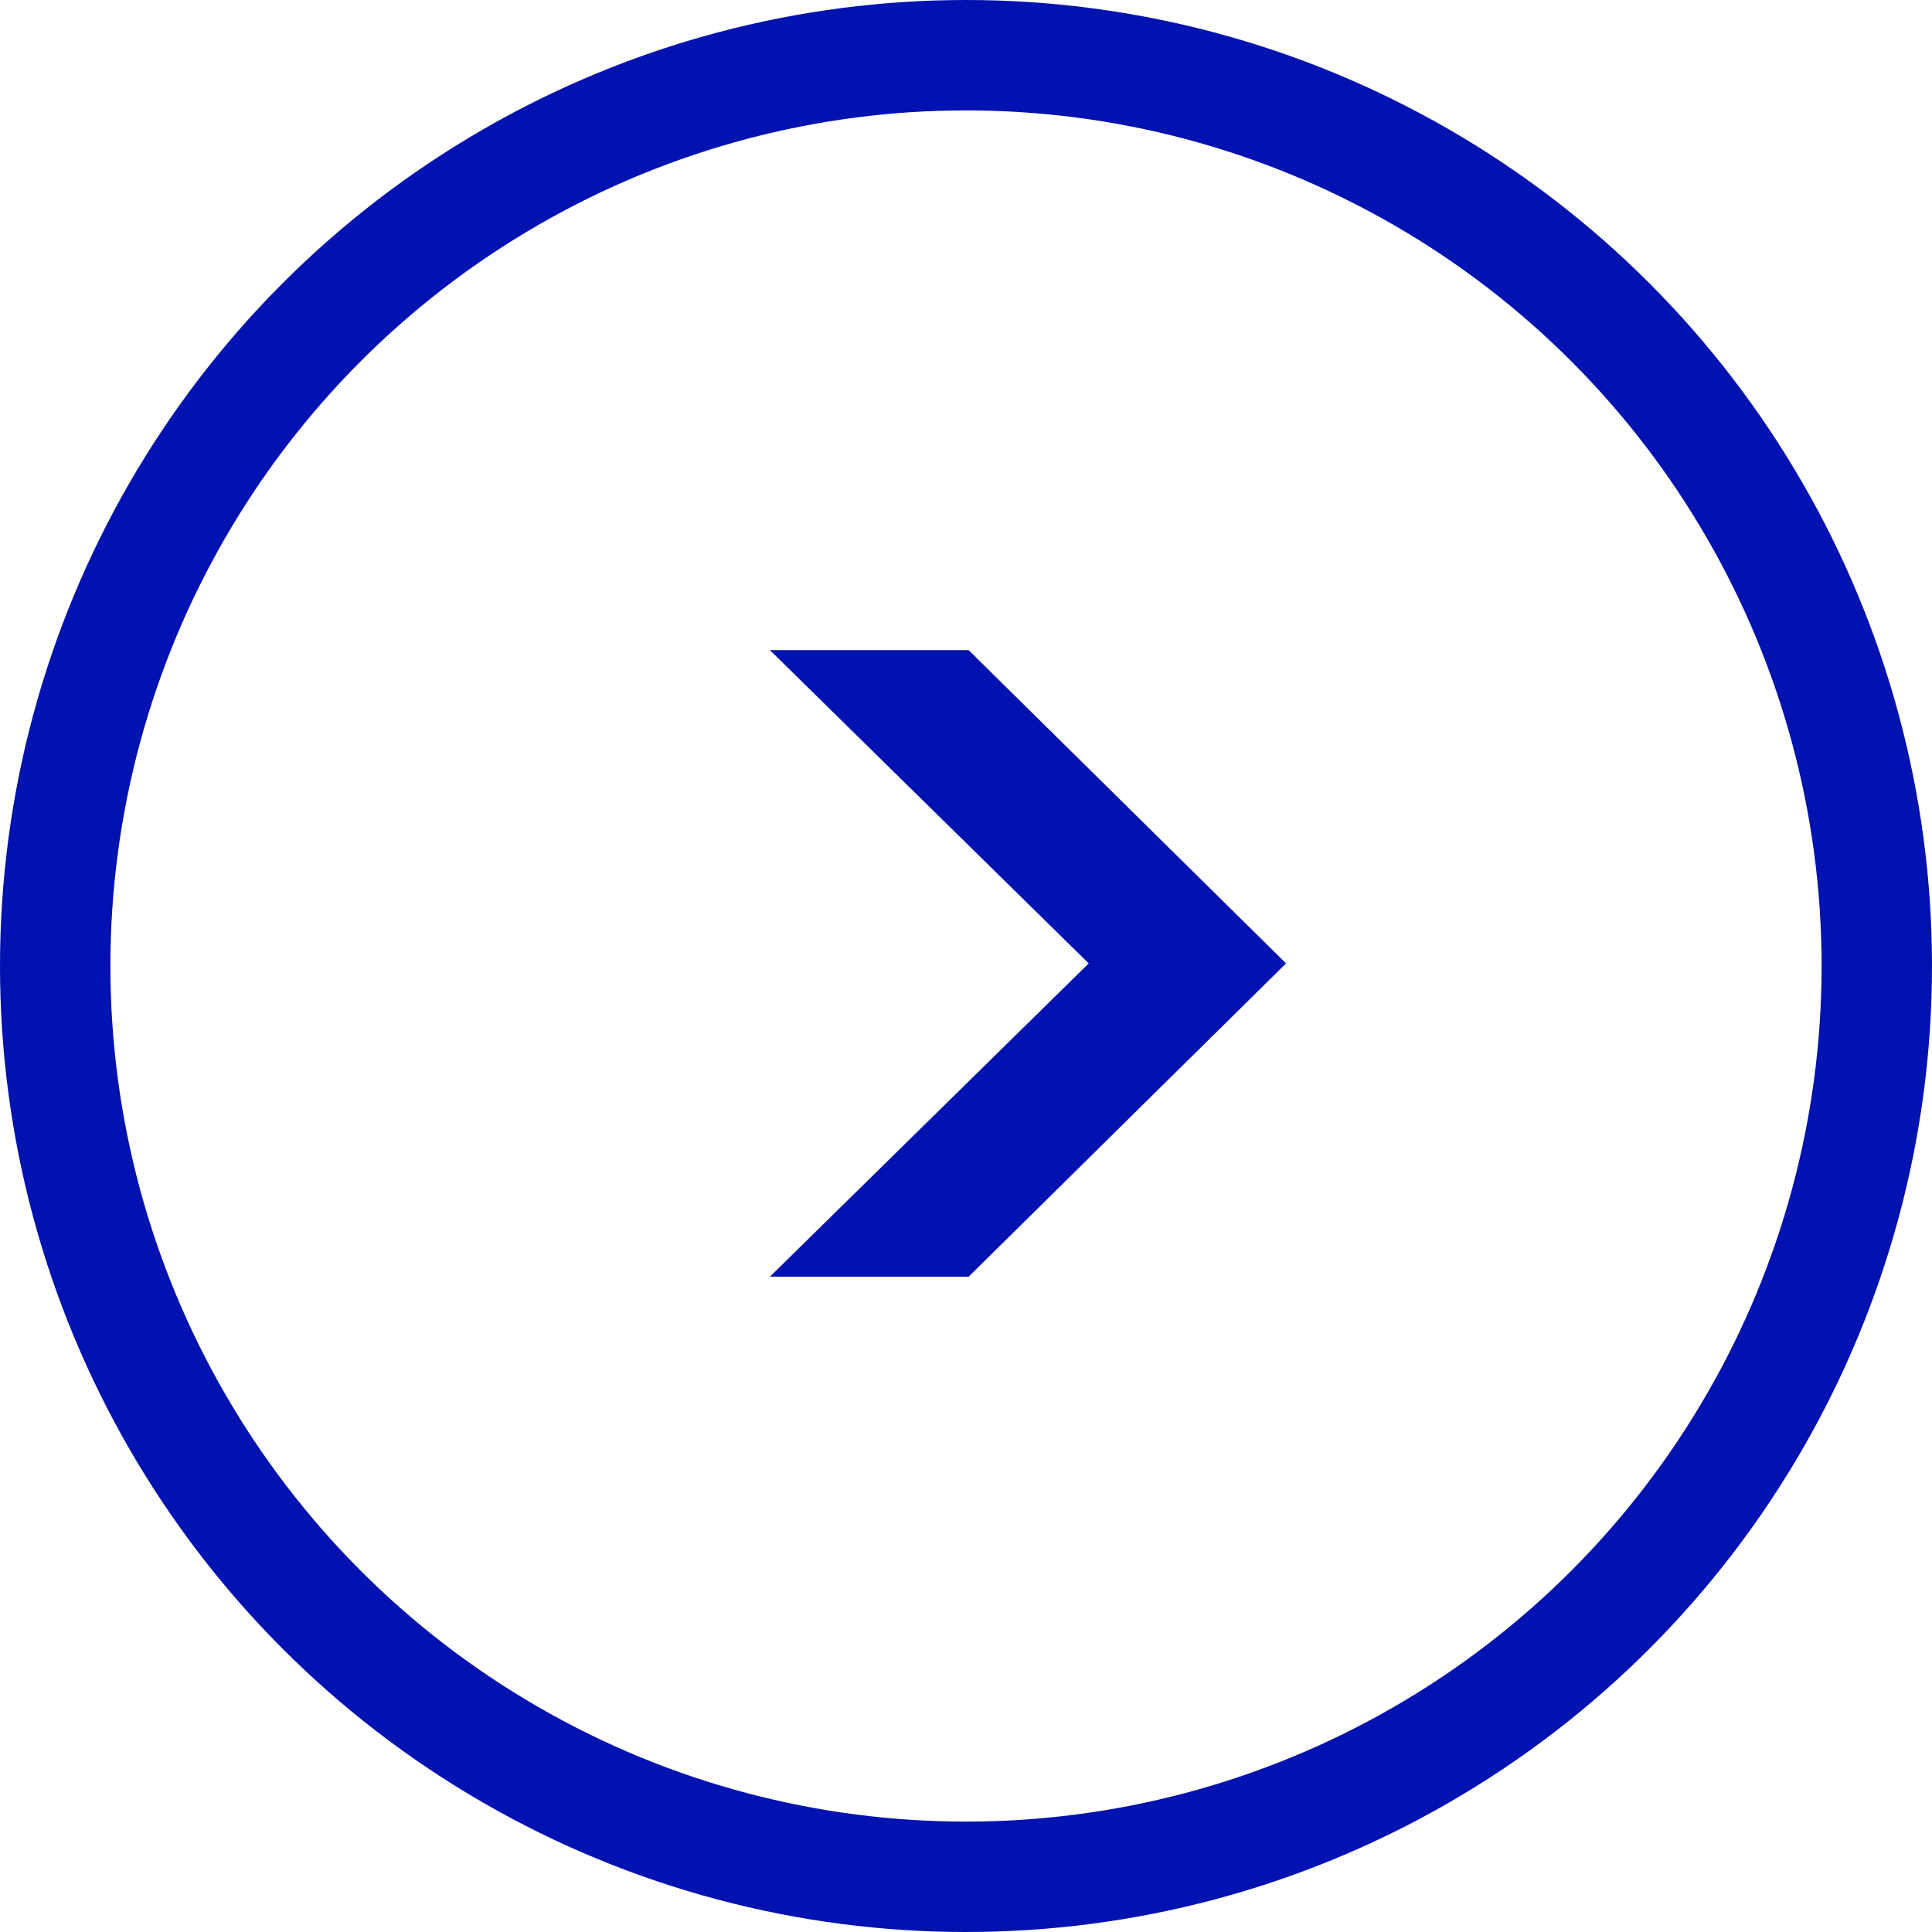
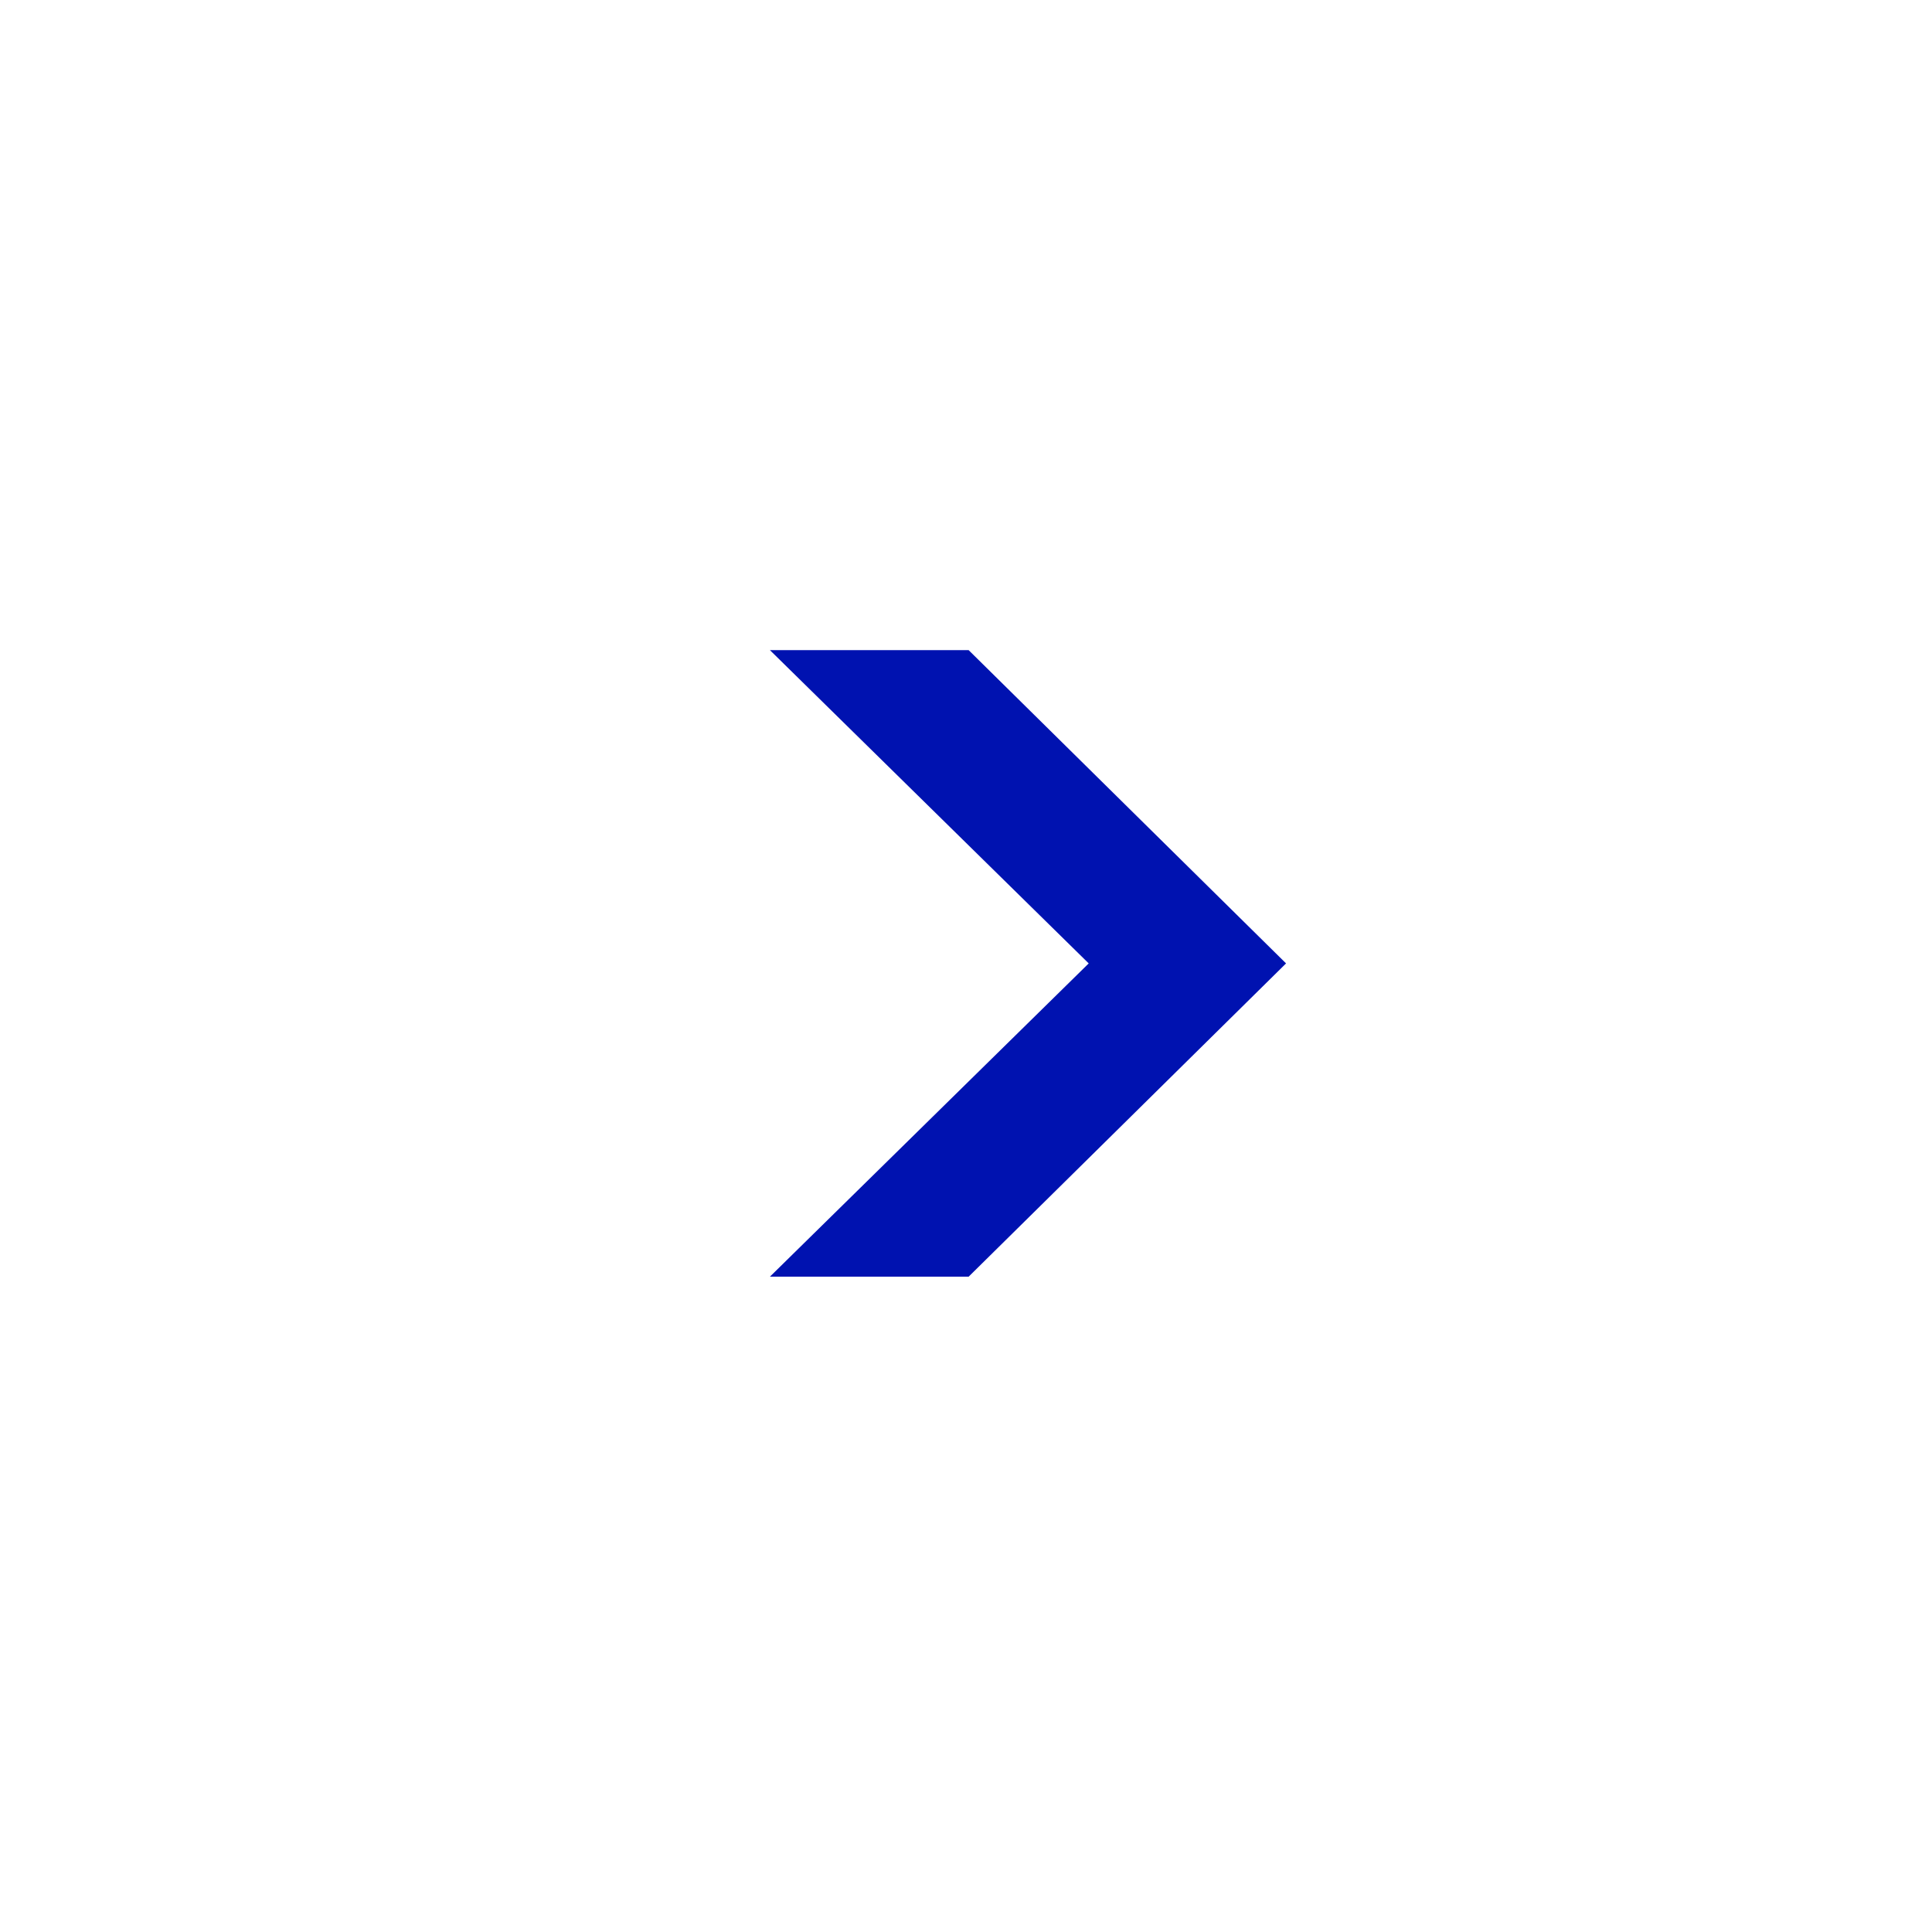
<svg xmlns="http://www.w3.org/2000/svg" width="35" height="35" viewBox="0 0 35 35" fill="none">
-   <path d="M13.948 11.778H17.548L23.298 17.453L17.548 23.128H13.948L19.723 17.453L13.948 11.778Z" fill="#0012B0" />
-   <circle cx="17.5" cy="17.5" r="16.5" stroke="#0012B0" stroke-width="2" />
+   <path d="M13.948 11.778H17.548L23.298 17.453L17.548 23.128H13.948L19.723 17.453Z" fill="#0012B0" />
</svg>